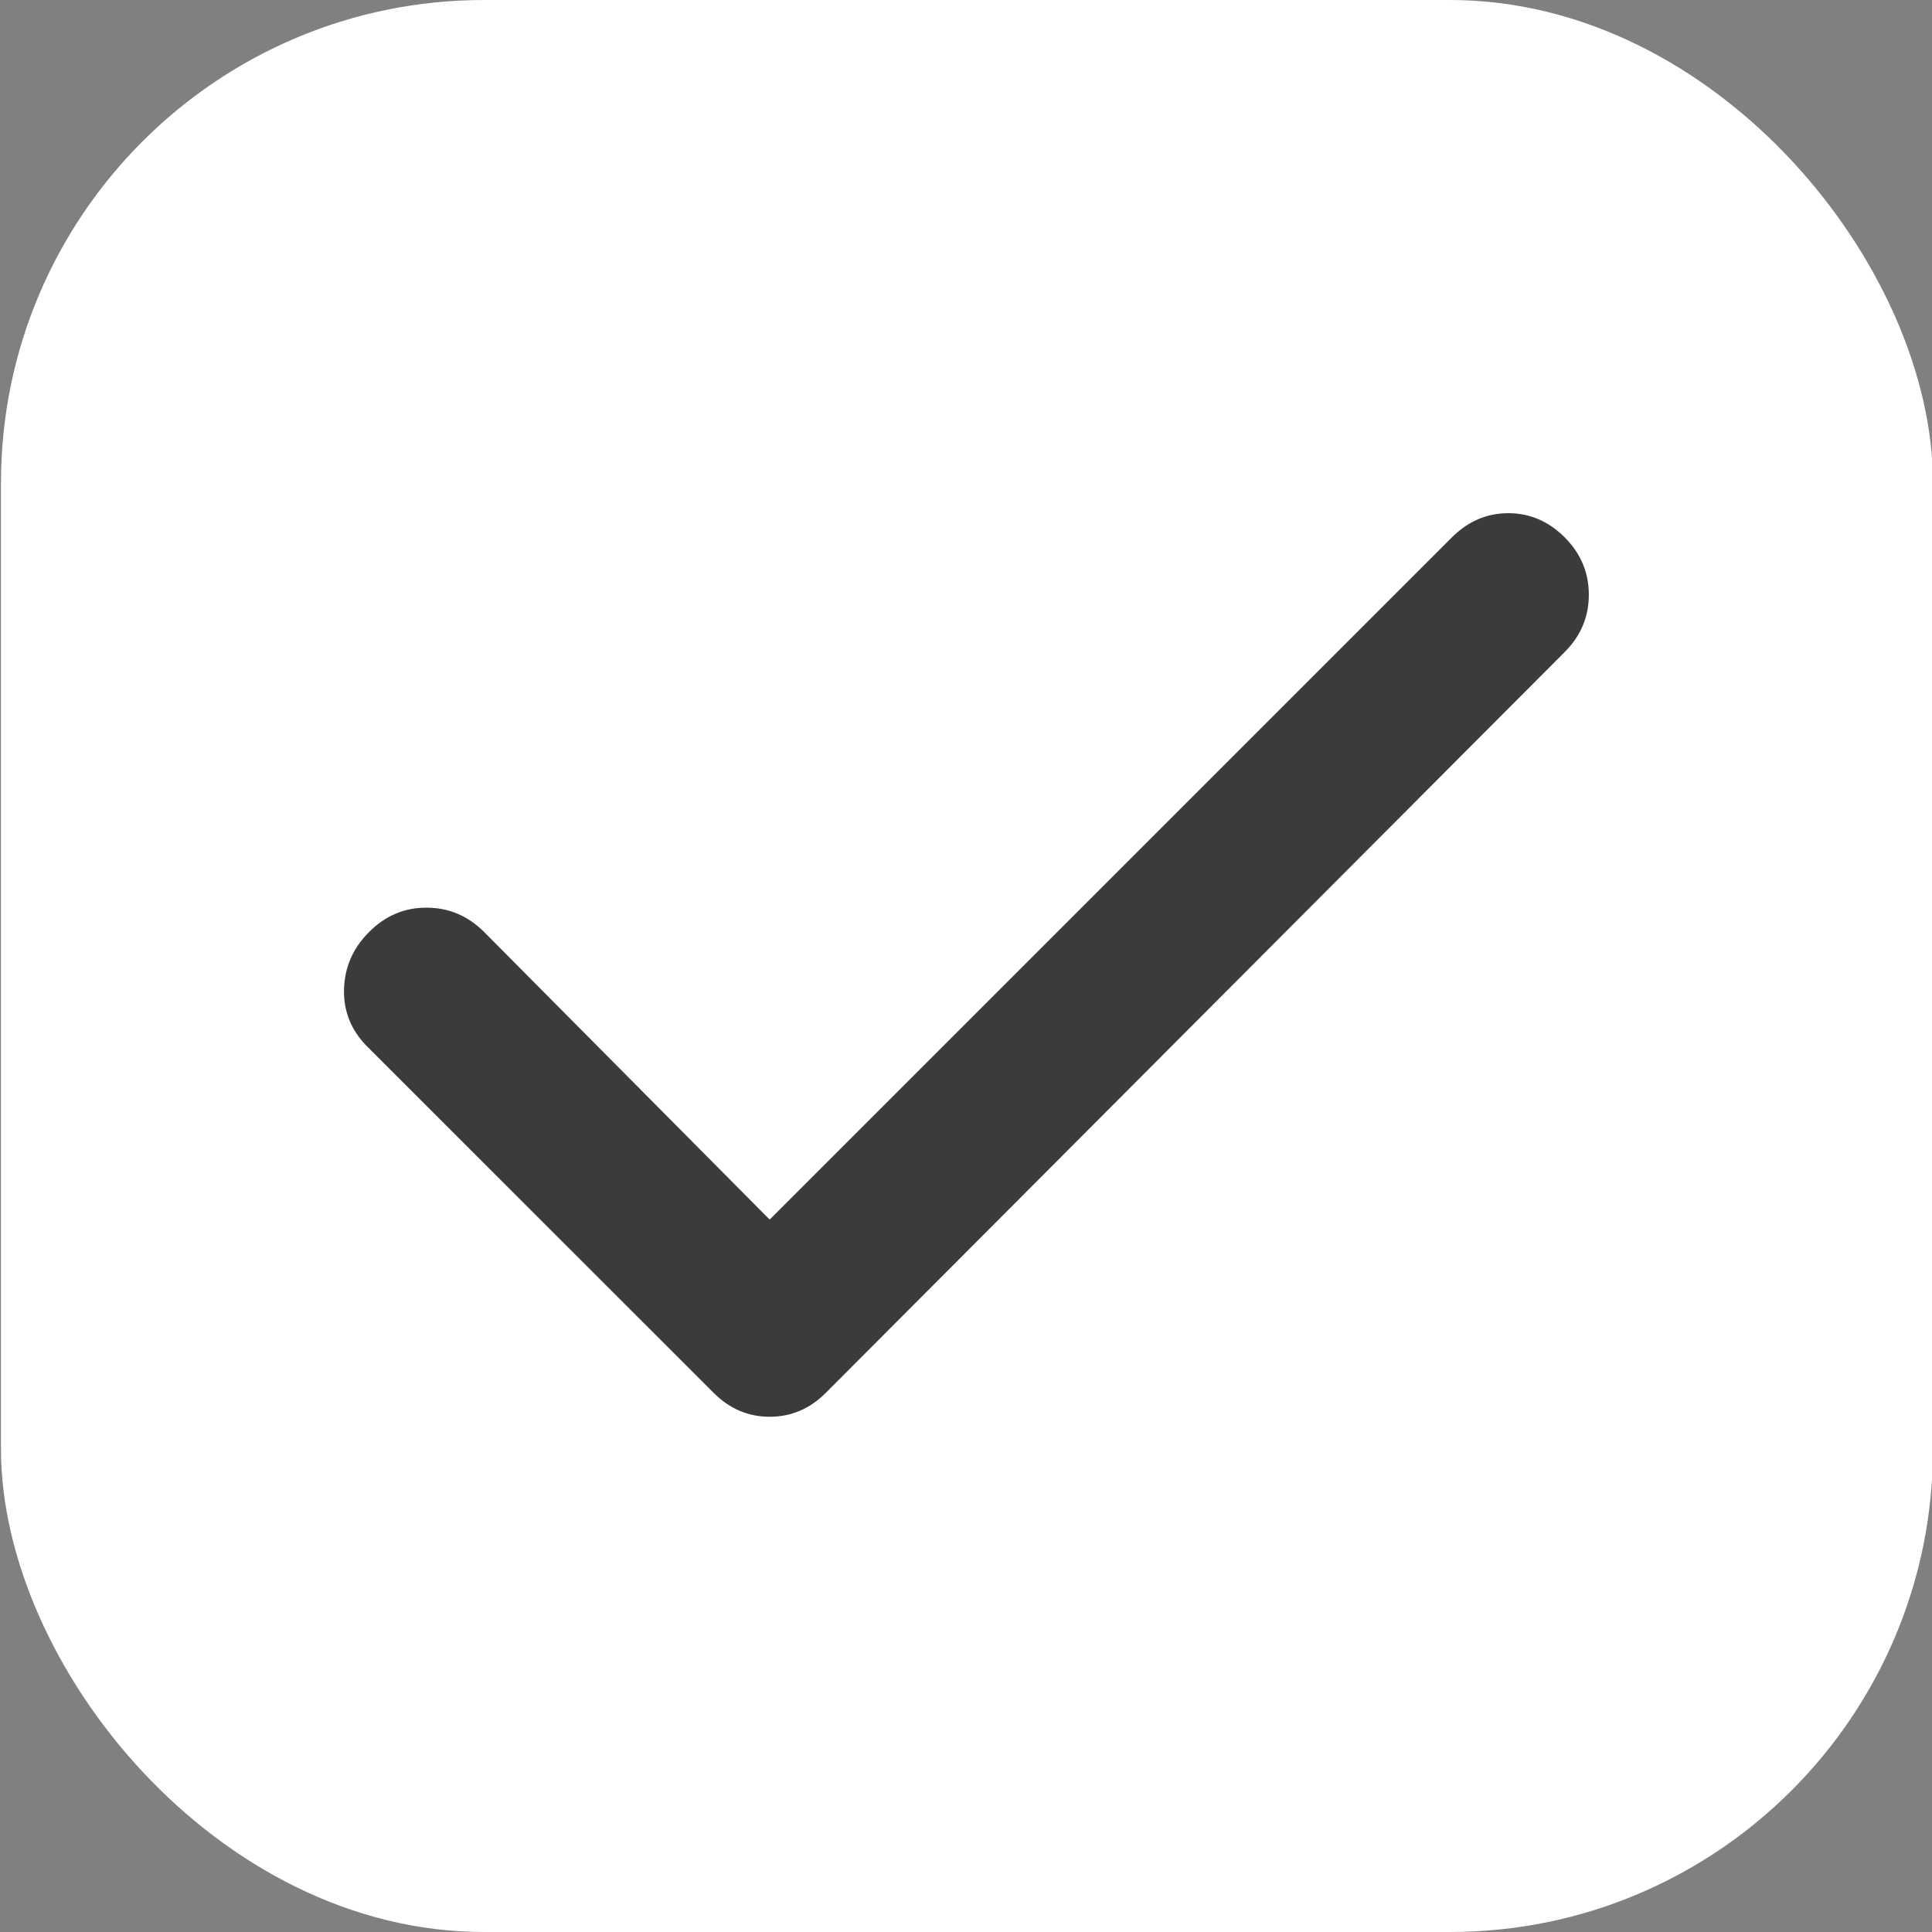
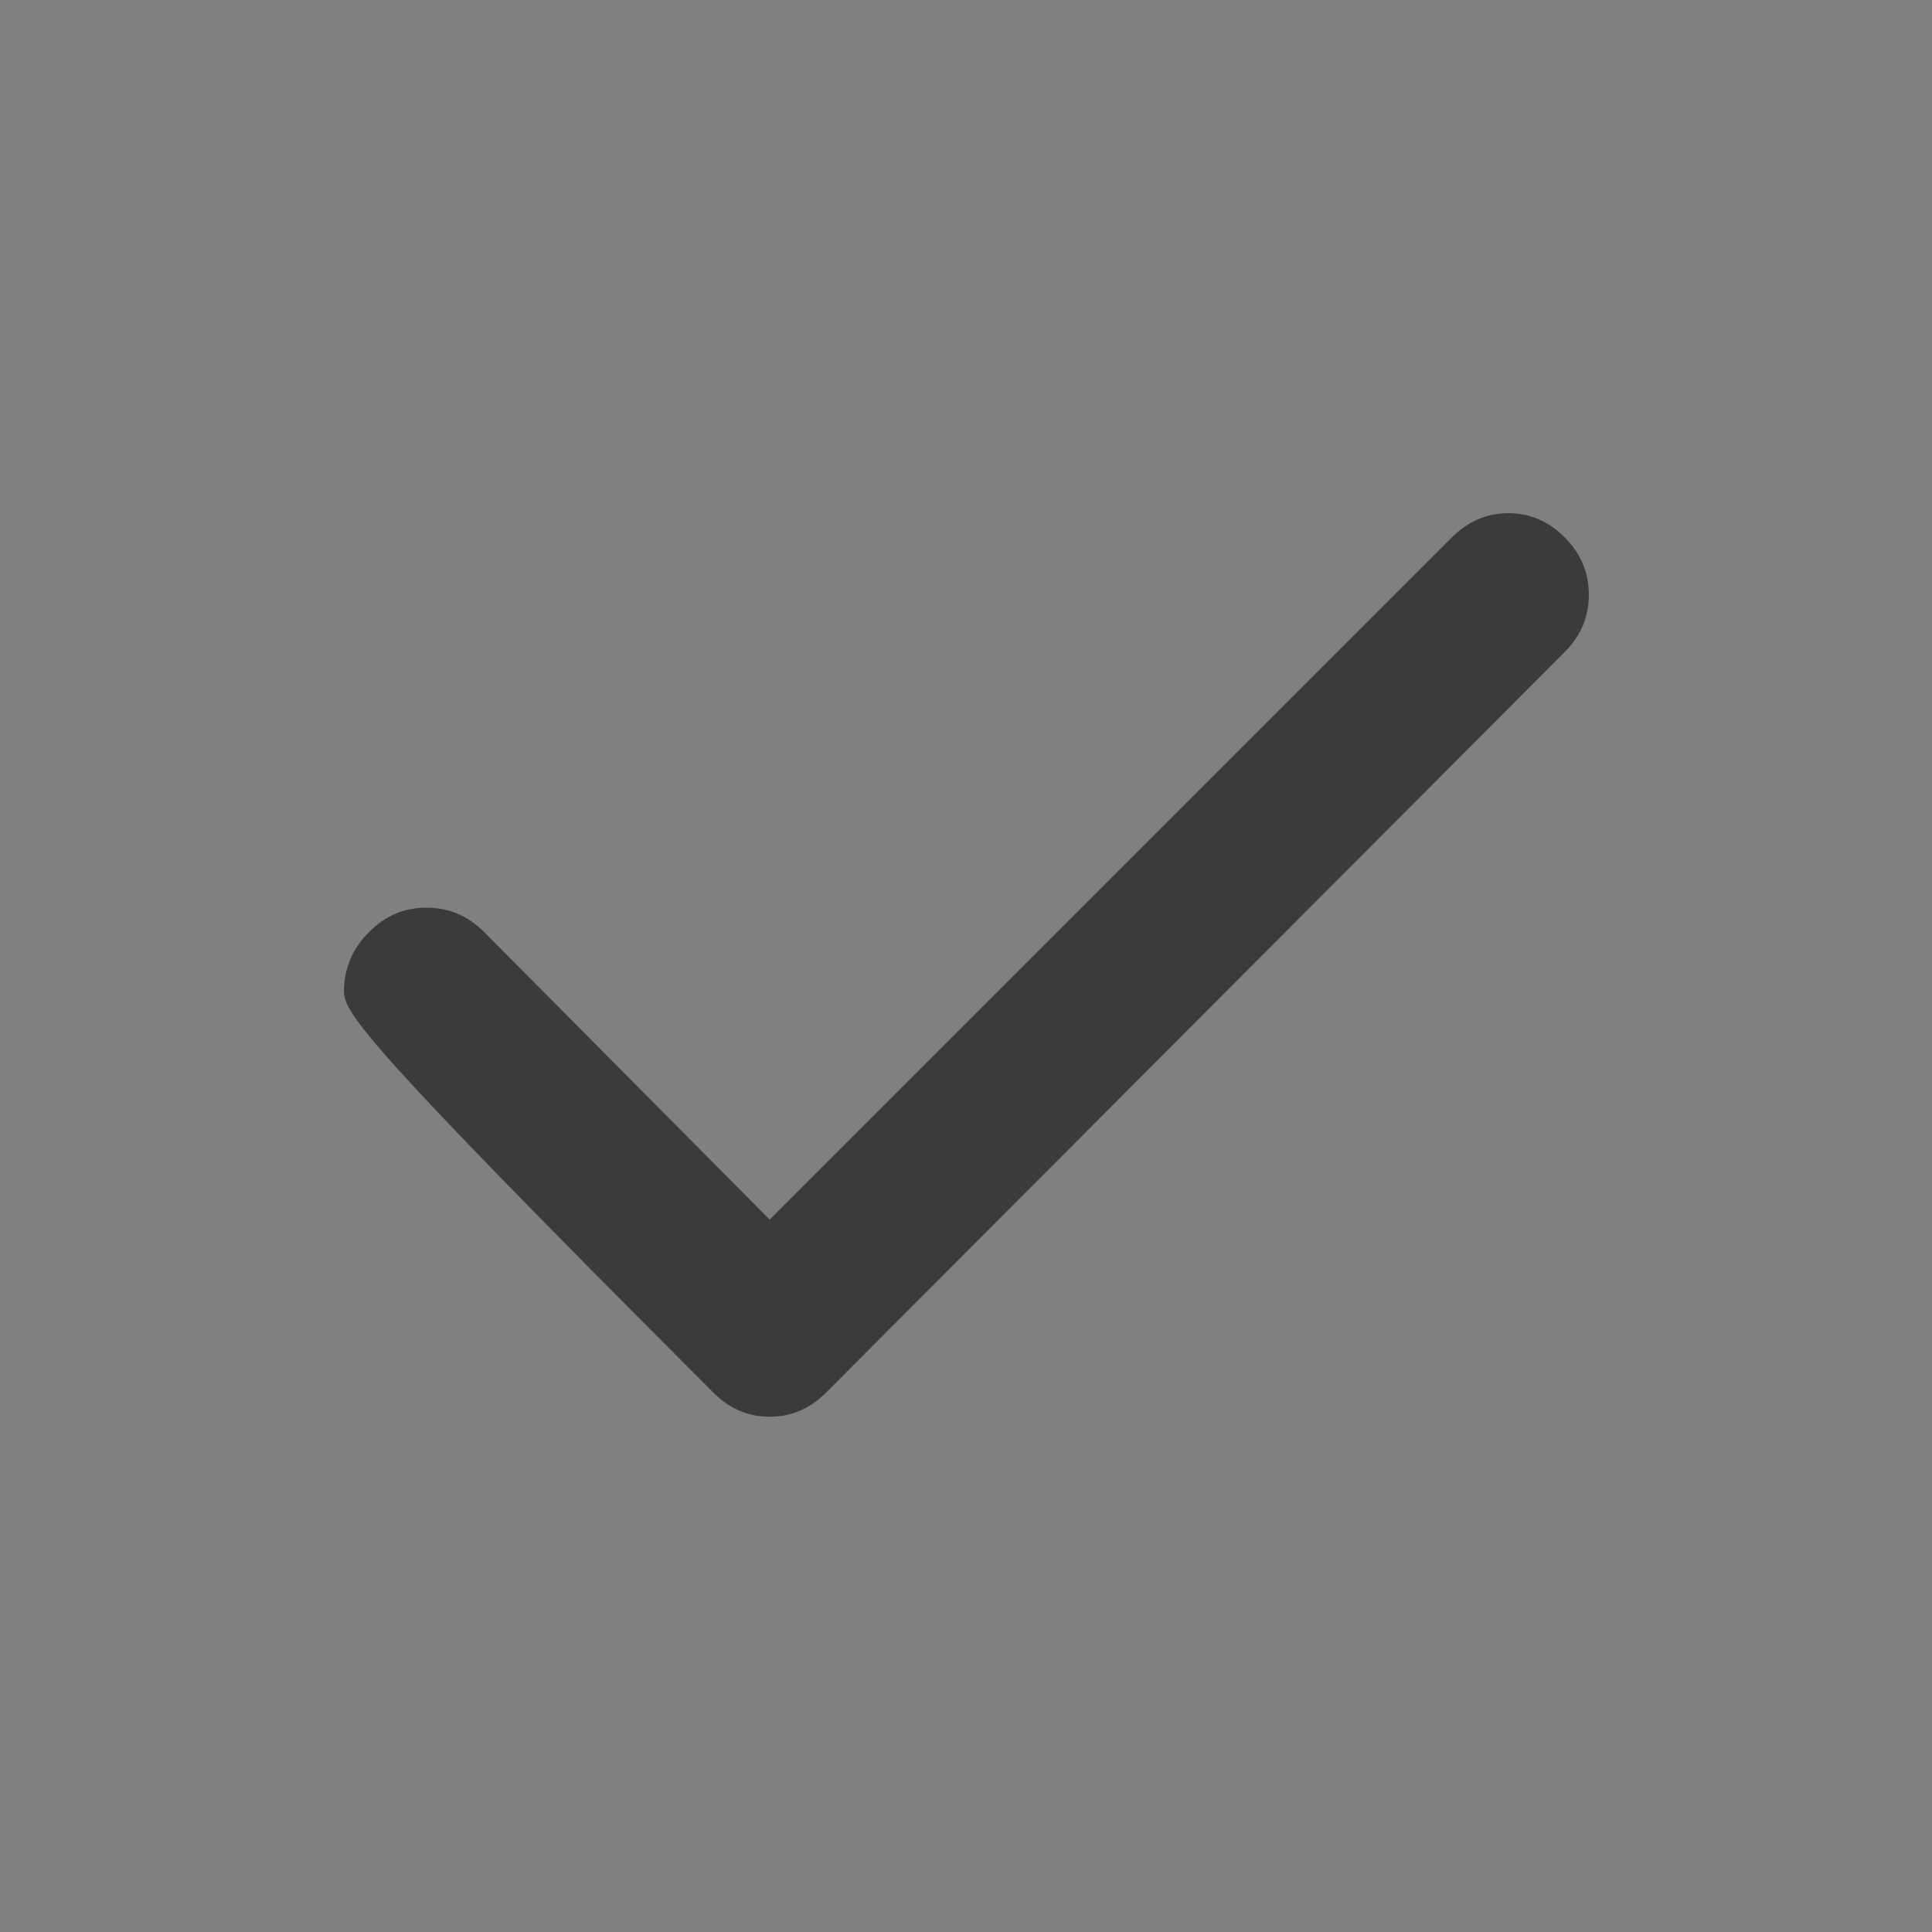
<svg xmlns="http://www.w3.org/2000/svg" width="16" height="16" viewBox="0 0 16 16" fill="none">
  <rect x="0" y="0" width="16" height="16" fill="#808080" stroke="none" />
-   <rect x="0.008" width="16" height="16" rx="4" fill="white" />
-   <path d="M6.374 10.1L12.024 4.45C12.158 4.317 12.313 4.25 12.491 4.25C12.669 4.25 12.825 4.317 12.958 4.45C13.091 4.583 13.158 4.742 13.158 4.925C13.158 5.109 13.091 5.267 12.958 5.4L6.841 11.533C6.708 11.667 6.552 11.733 6.374 11.733C6.197 11.733 6.041 11.667 5.908 11.533L3.041 8.667C2.908 8.533 2.844 8.375 2.849 8.192C2.854 8.009 2.924 7.85 3.058 7.717C3.192 7.583 3.35 7.516 3.533 7.517C3.716 7.517 3.874 7.584 4.008 7.717L6.374 10.1Z" fill="#3A3C3B" />
+   <path d="M6.374 10.1L12.024 4.45C12.158 4.317 12.313 4.25 12.491 4.25C12.669 4.25 12.825 4.317 12.958 4.45C13.091 4.583 13.158 4.742 13.158 4.925C13.158 5.109 13.091 5.267 12.958 5.4L6.841 11.533C6.708 11.667 6.552 11.733 6.374 11.733C6.197 11.733 6.041 11.667 5.908 11.533C2.908 8.533 2.844 8.375 2.849 8.192C2.854 8.009 2.924 7.85 3.058 7.717C3.192 7.583 3.35 7.516 3.533 7.517C3.716 7.517 3.874 7.584 4.008 7.717L6.374 10.1Z" fill="#3A3C3B" />
</svg>